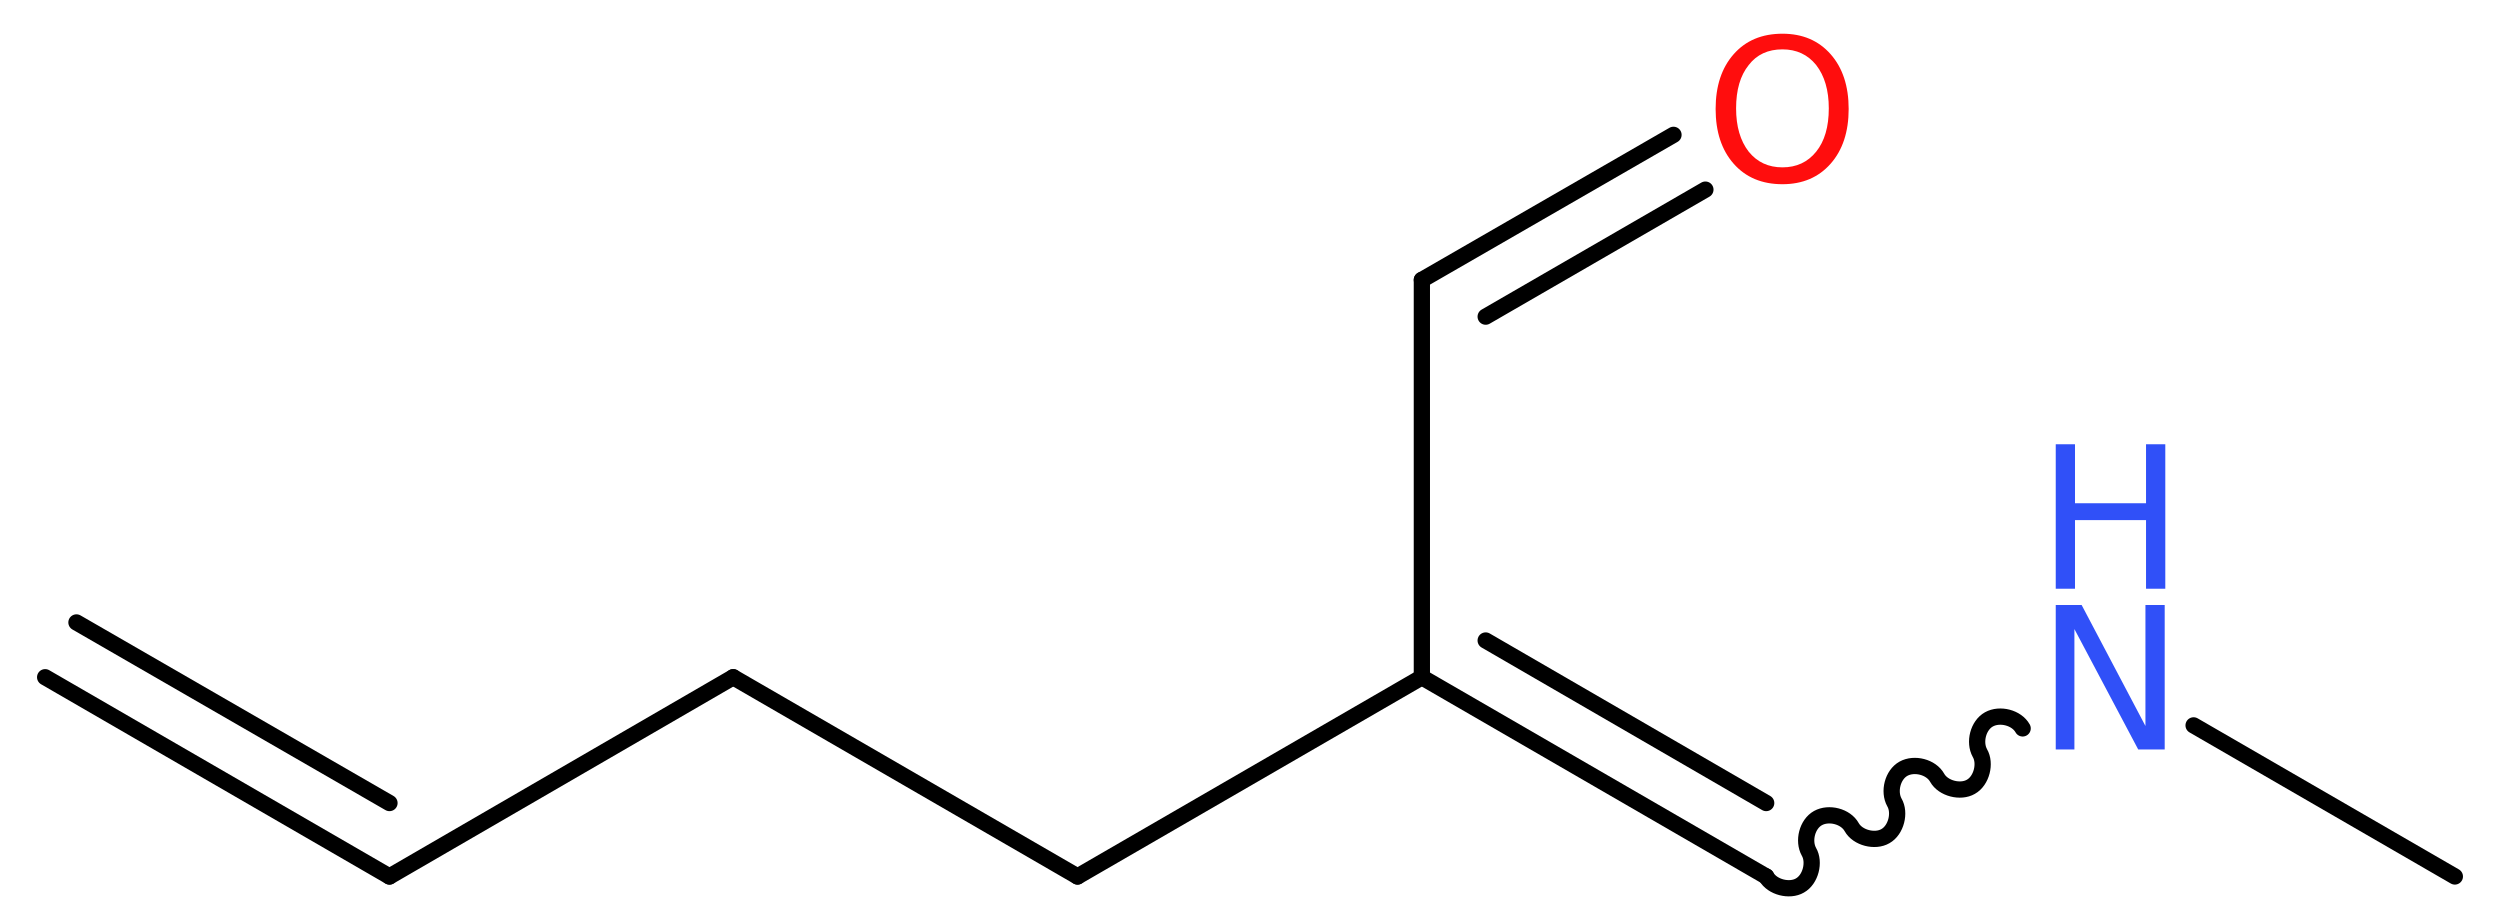
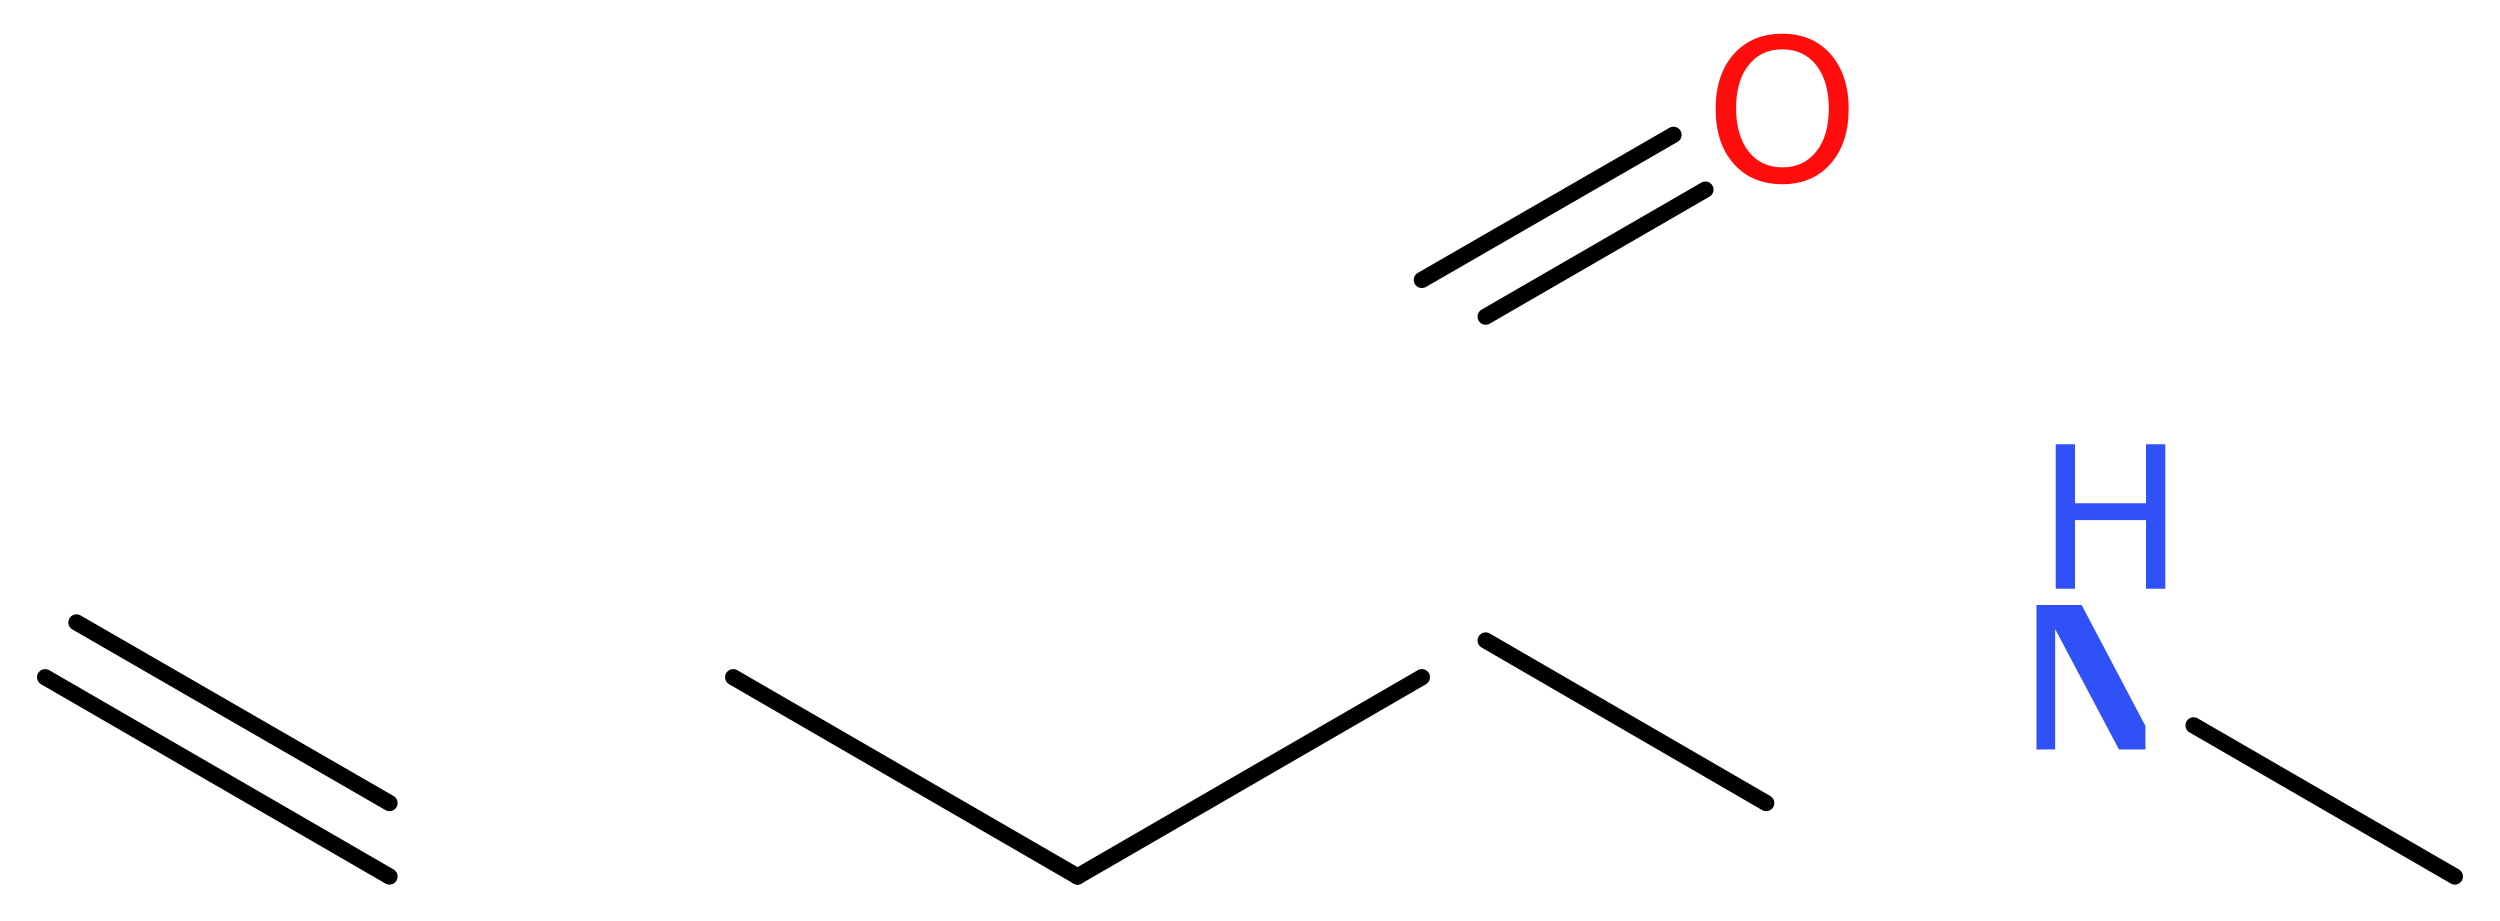
<svg xmlns="http://www.w3.org/2000/svg" version="1.2" width="41.53mm" height="15.3mm" viewBox="0 0 41.53 15.3">
  <desc>Generated by the Chemistry Development Kit (http://github.com/cdk)</desc>
  <g stroke-linecap="round" stroke-linejoin="round" stroke="#000000" stroke-width=".27" fill="#3050F8">
    <rect x=".0" y=".0" width="42.0" height="16.0" fill="#FFFFFF" stroke="none" />
    <g id="mol1" class="mol">
      <g id="mol1bnd1" class="bond">
        <line x1="6.47" y1="14.56" x2=".75" y2="11.25" />
        <line x1="6.47" y1="13.34" x2="1.27" y2="10.34" />
      </g>
-       <line id="mol1bnd2" class="bond" x1="6.47" y1="14.56" x2="12.18" y2="11.25" />
      <line id="mol1bnd3" class="bond" x1="12.18" y1="11.25" x2="17.9" y2="14.56" />
      <line id="mol1bnd4" class="bond" x1="17.9" y1="14.56" x2="23.62" y2="11.25" />
-       <line id="mol1bnd5" class="bond" x1="23.62" y1="11.25" x2="23.62" y2="4.65" />
      <g id="mol1bnd6" class="bond">
        <line x1="23.62" y1="4.65" x2="27.8" y2="2.24" />
        <line x1="24.68" y1="5.26" x2="28.33" y2="3.15" />
      </g>
      <g id="mol1bnd7" class="bond">
-         <line x1="29.34" y1="14.56" x2="23.62" y2="11.25" />
        <line x1="29.34" y1="13.34" x2="24.68" y2="10.64" />
      </g>
-       <path id="mol1bnd8" class="bond" d="M29.34 14.56c.1 .18 .39 .25 .56 .15c.18 -.1 .25 -.39 .15 -.56c-.1 -.18 -.03 -.46 .15 -.56c.18 -.1 .46 -.03 .56 .15c.1 .18 .39 .25 .56 .15c.18 -.1 .25 -.39 .15 -.56c-.1 -.18 -.03 -.46 .15 -.56c.18 -.1 .46 -.03 .56 .15c.1 .18 .39 .25 .56 .15c.18 -.1 .25 -.39 .15 -.56c-.1 -.18 -.03 -.46 .15 -.56c.18 -.1 .46 -.03 .56 .15" fill="none" stroke="#000000" stroke-width=".27" />
      <line id="mol1bnd9" class="bond" x1="36.44" y1="12.05" x2="40.78" y2="14.56" />
      <path id="mol1atm7" class="atom" d="M29.61 .82q-.36 .0 -.56 .26q-.21 .26 -.21 .72q.0 .45 .21 .72q.21 .26 .56 .26q.35 .0 .56 -.26q.21 -.26 .21 -.72q.0 -.45 -.21 -.72q-.21 -.26 -.56 -.26zM29.61 .56q.5 .0 .8 .34q.3 .34 .3 .91q.0 .57 -.3 .91q-.3 .34 -.8 .34q-.51 .0 -.81 -.34q-.3 -.34 -.3 -.91q.0 -.57 .3 -.91q.3 -.34 .81 -.34z" stroke="none" fill="#FF0D0D" />
      <g id="mol1atm9" class="atom">
-         <path d="M34.15 10.05h.43l1.06 2.01v-2.01h.32v2.4h-.44l-1.06 -2.0v2.0h-.31v-2.4z" stroke="none" />
+         <path d="M34.15 10.05h.43l1.06 2.01v-2.01v2.4h-.44l-1.06 -2.0v2.0h-.31v-2.4z" stroke="none" />
        <path d="M34.15 7.38h.32v.98h1.18v-.98h.32v2.4h-.32v-1.14h-1.18v1.14h-.32v-2.4z" stroke="none" />
      </g>
    </g>
  </g>
</svg>